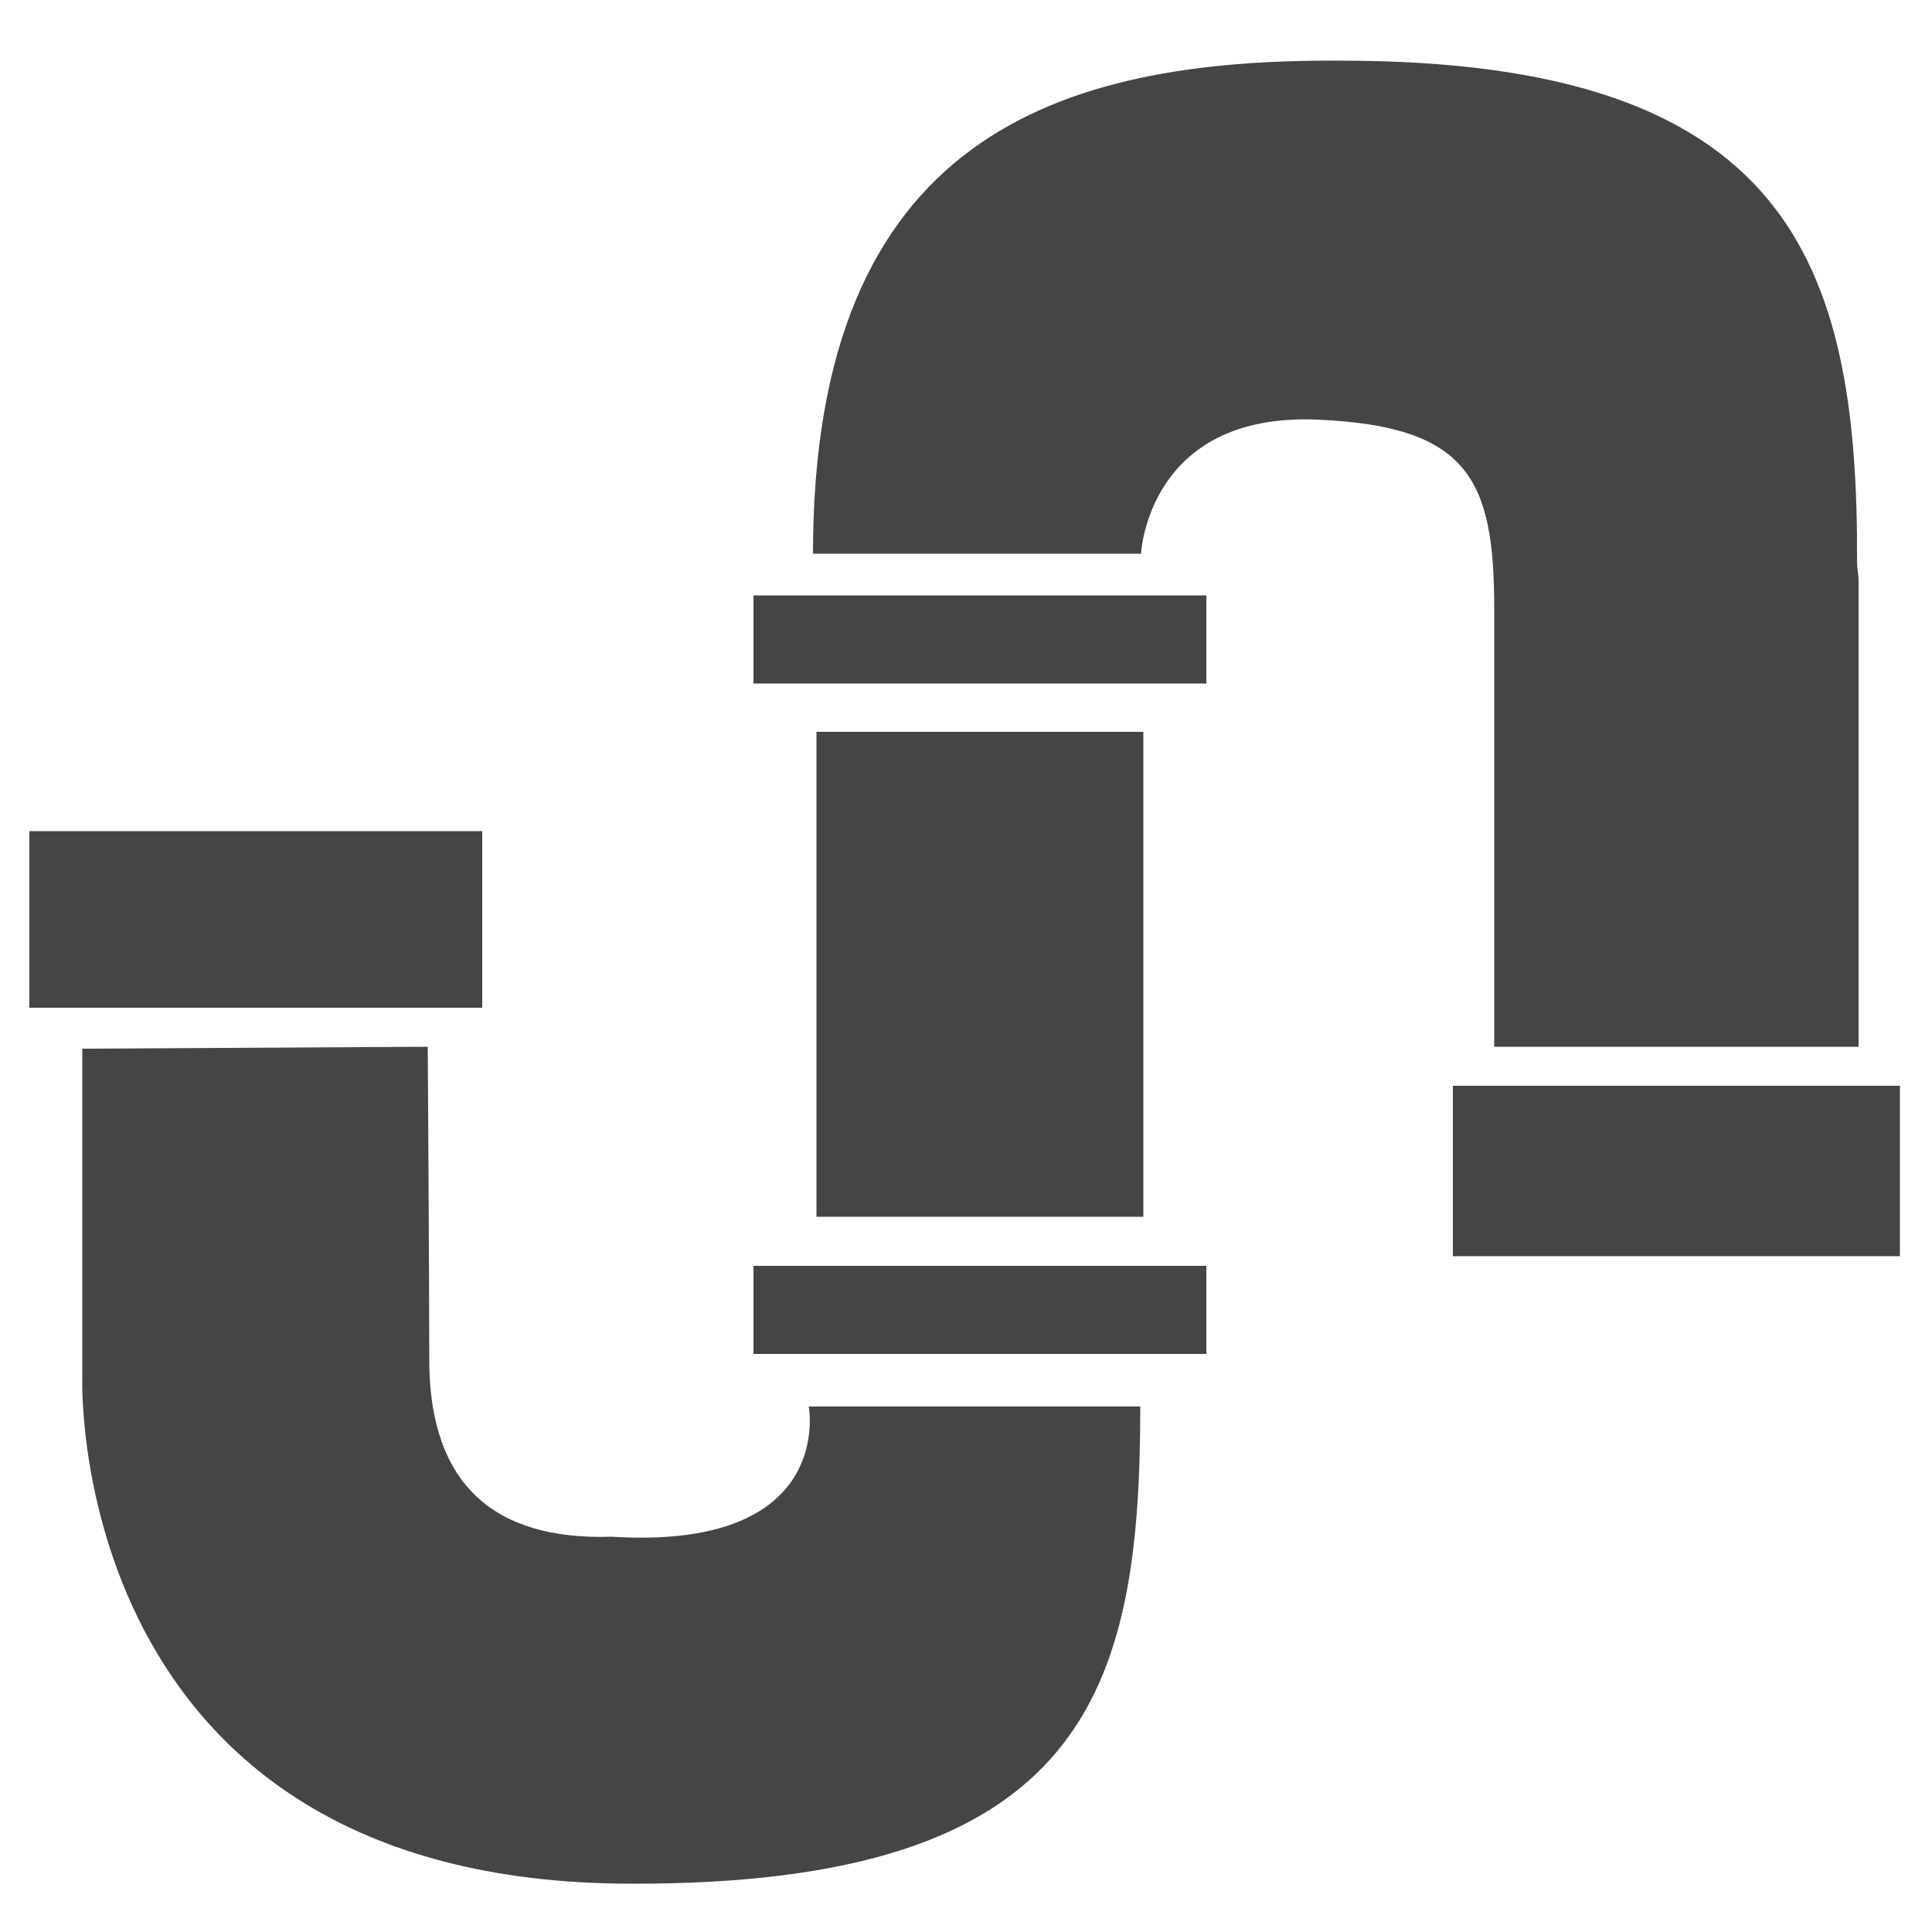
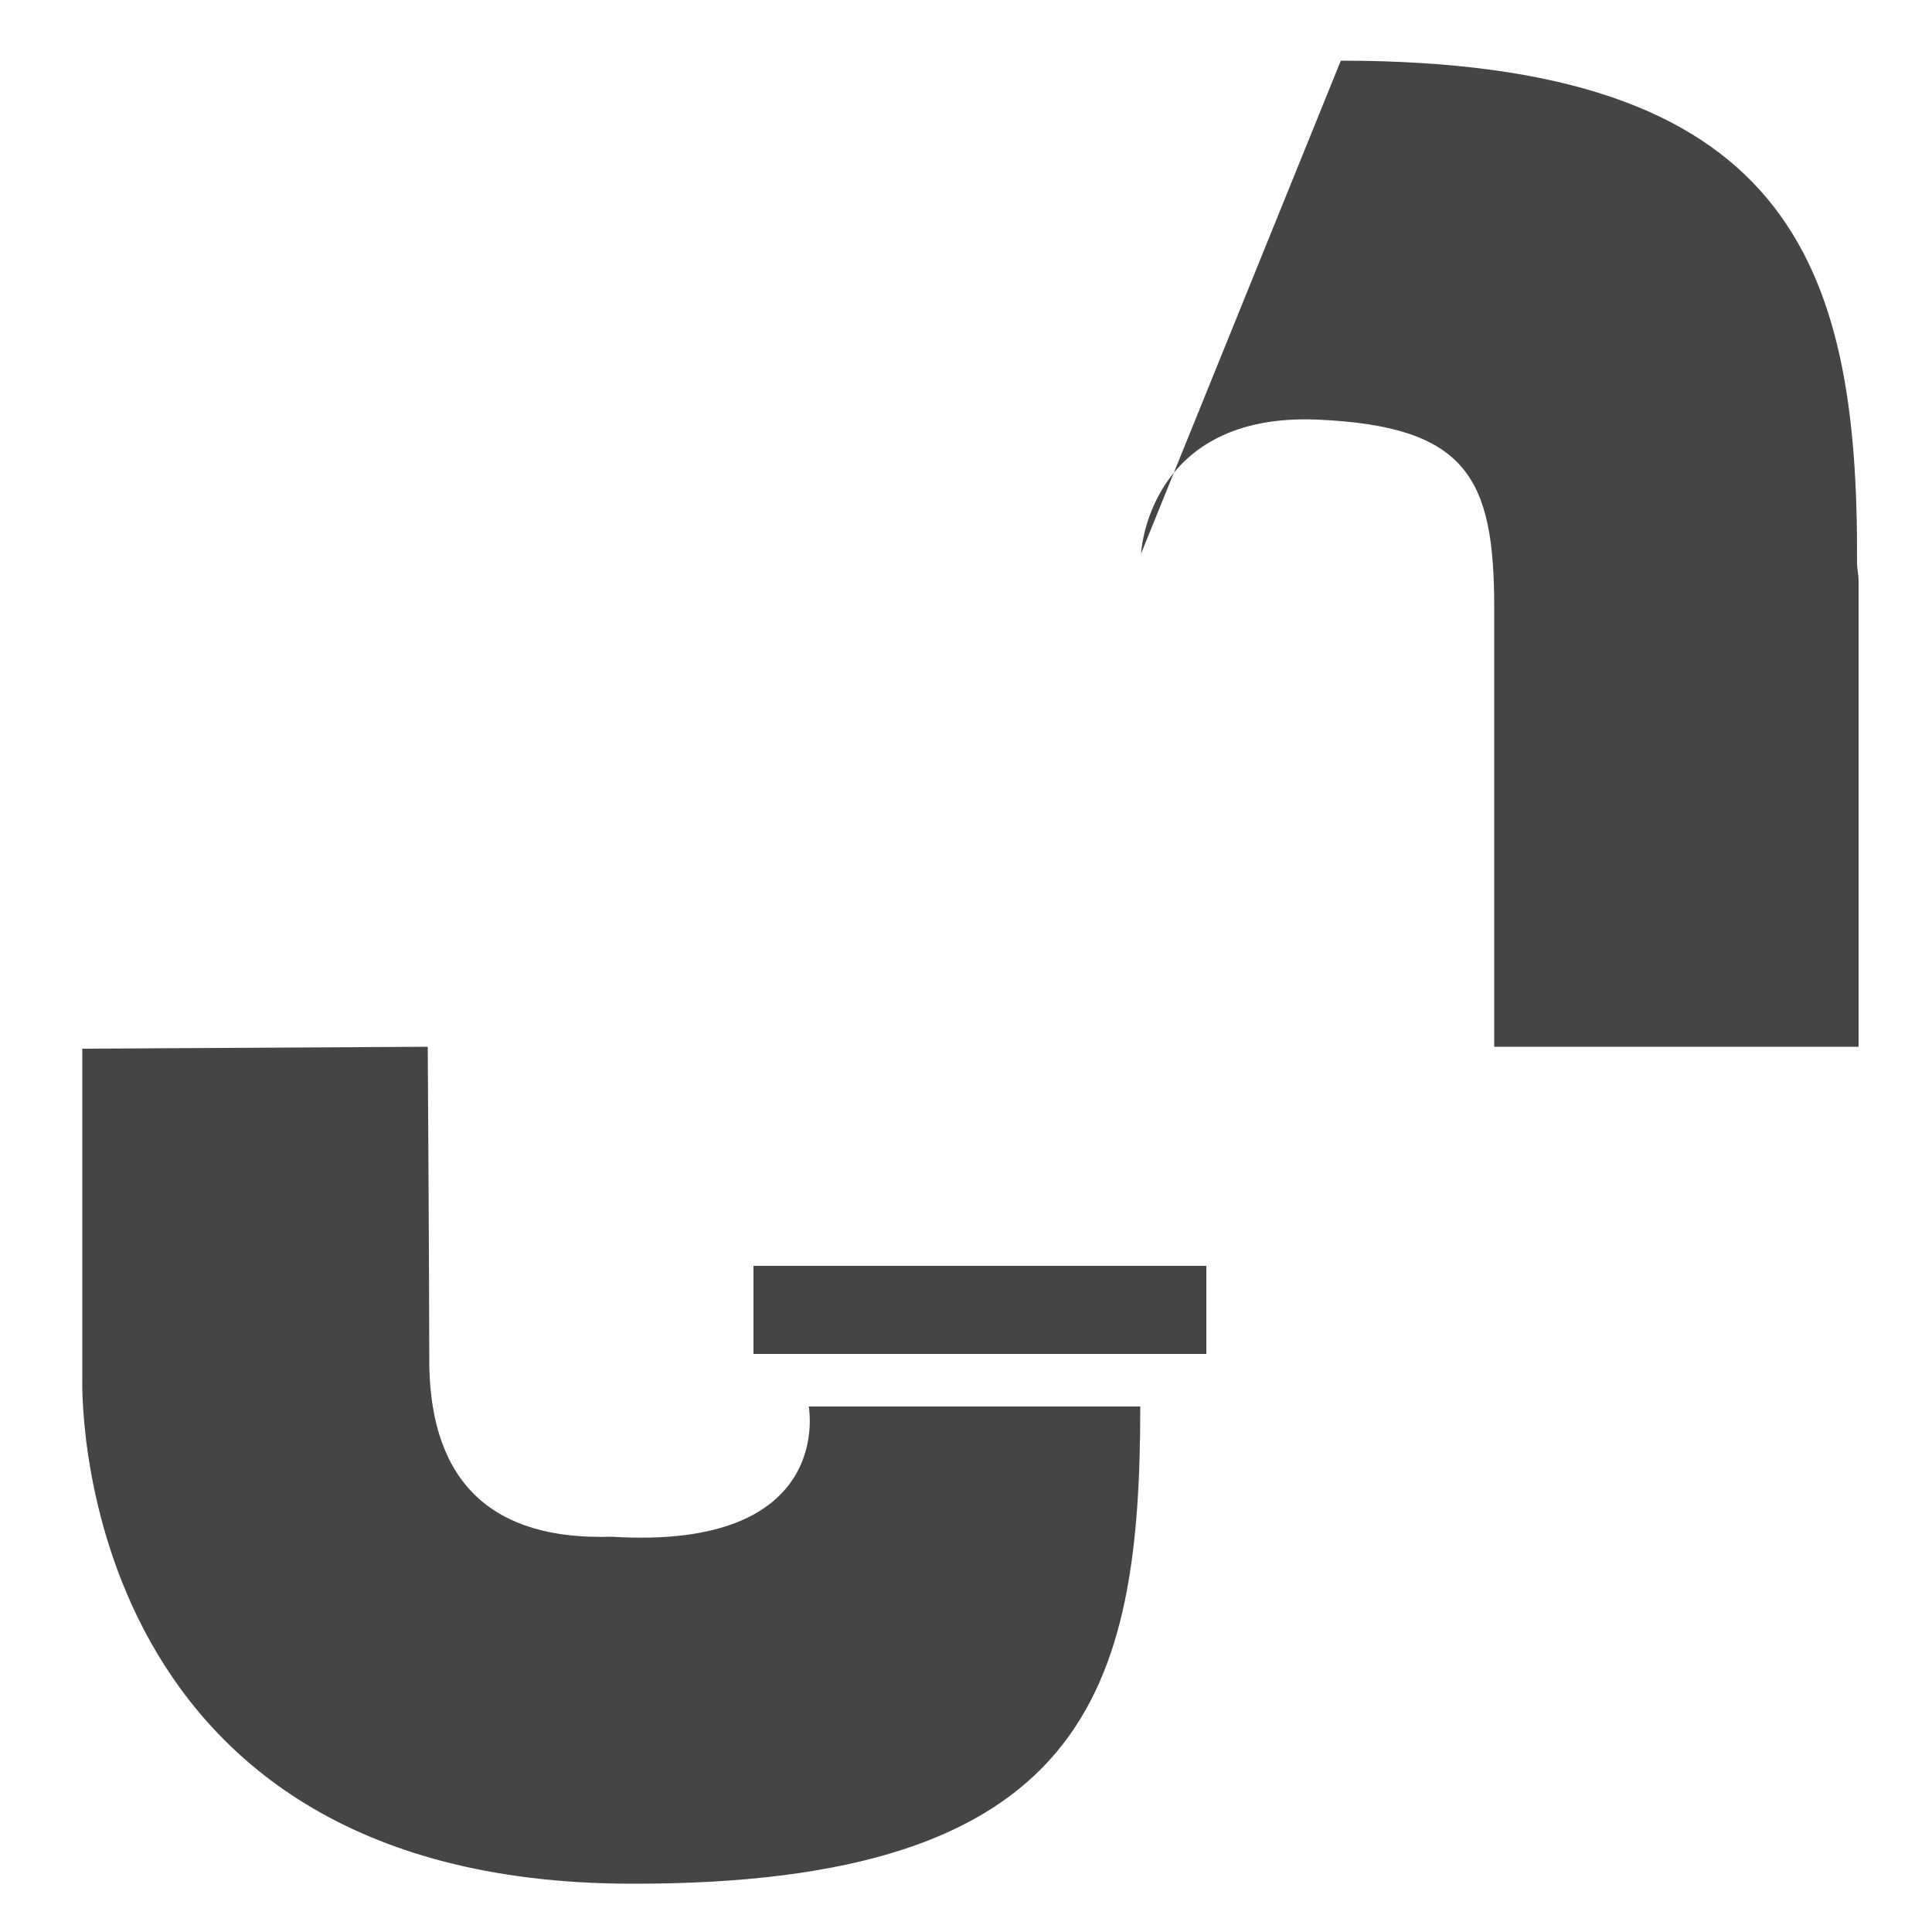
<svg xmlns="http://www.w3.org/2000/svg" version="1.1" id="Layer_11" x="0px" y="0px" viewBox="0 0 500 500" style="enable-background:new 0 0 500 500;" xml:space="preserve">
  <style type="text/css">
	.st0{fill:#444545;}
</style>
  <path class="st0" d="M209.3,364c0,0,7.1,37.3-51,33.7c-30.9,1-46.6-14-47.2-44.1c0-21.3-0.4-82.7-0.4-82.7l-89.4,0.5v85.2  c0,0-4.5,130.5,141.6,130.9c118.4,0.4,132.2-50,132.2-123.5" />
-   <path class="st0" d="M295.3,143.3c0,0,1.7-36.6,45.7-34.7c38.8,1.7,45.7,15.2,45.7,48.7v113.6H481V150.3c0-1.6-0.4-3.1-0.4-4.7  C481,67.5,462.7,15.7,347,15.7c-73-0.5-136.6,19.5-136.6,127.6" />
-   <rect x="7.6" y="215.1" class="st0" width="117.2" height="45.7" />
-   <rect x="376" y="281" class="st0" width="115.7" height="44.1" />
+   <path class="st0" d="M295.3,143.3c0,0,1.7-36.6,45.7-34.7c38.8,1.7,45.7,15.2,45.7,48.7v113.6H481V150.3c0-1.6-0.4-3.1-0.4-4.7  C481,67.5,462.7,15.7,347,15.7" />
  <rect x="195" y="327.6" class="st0" width="117.2" height="22.8" />
-   <rect x="195" y="154.1" class="st0" width="117.2" height="22.8" />
-   <rect x="211.3" y="189.4" class="st0" width="84.6" height="125.5" />
</svg>